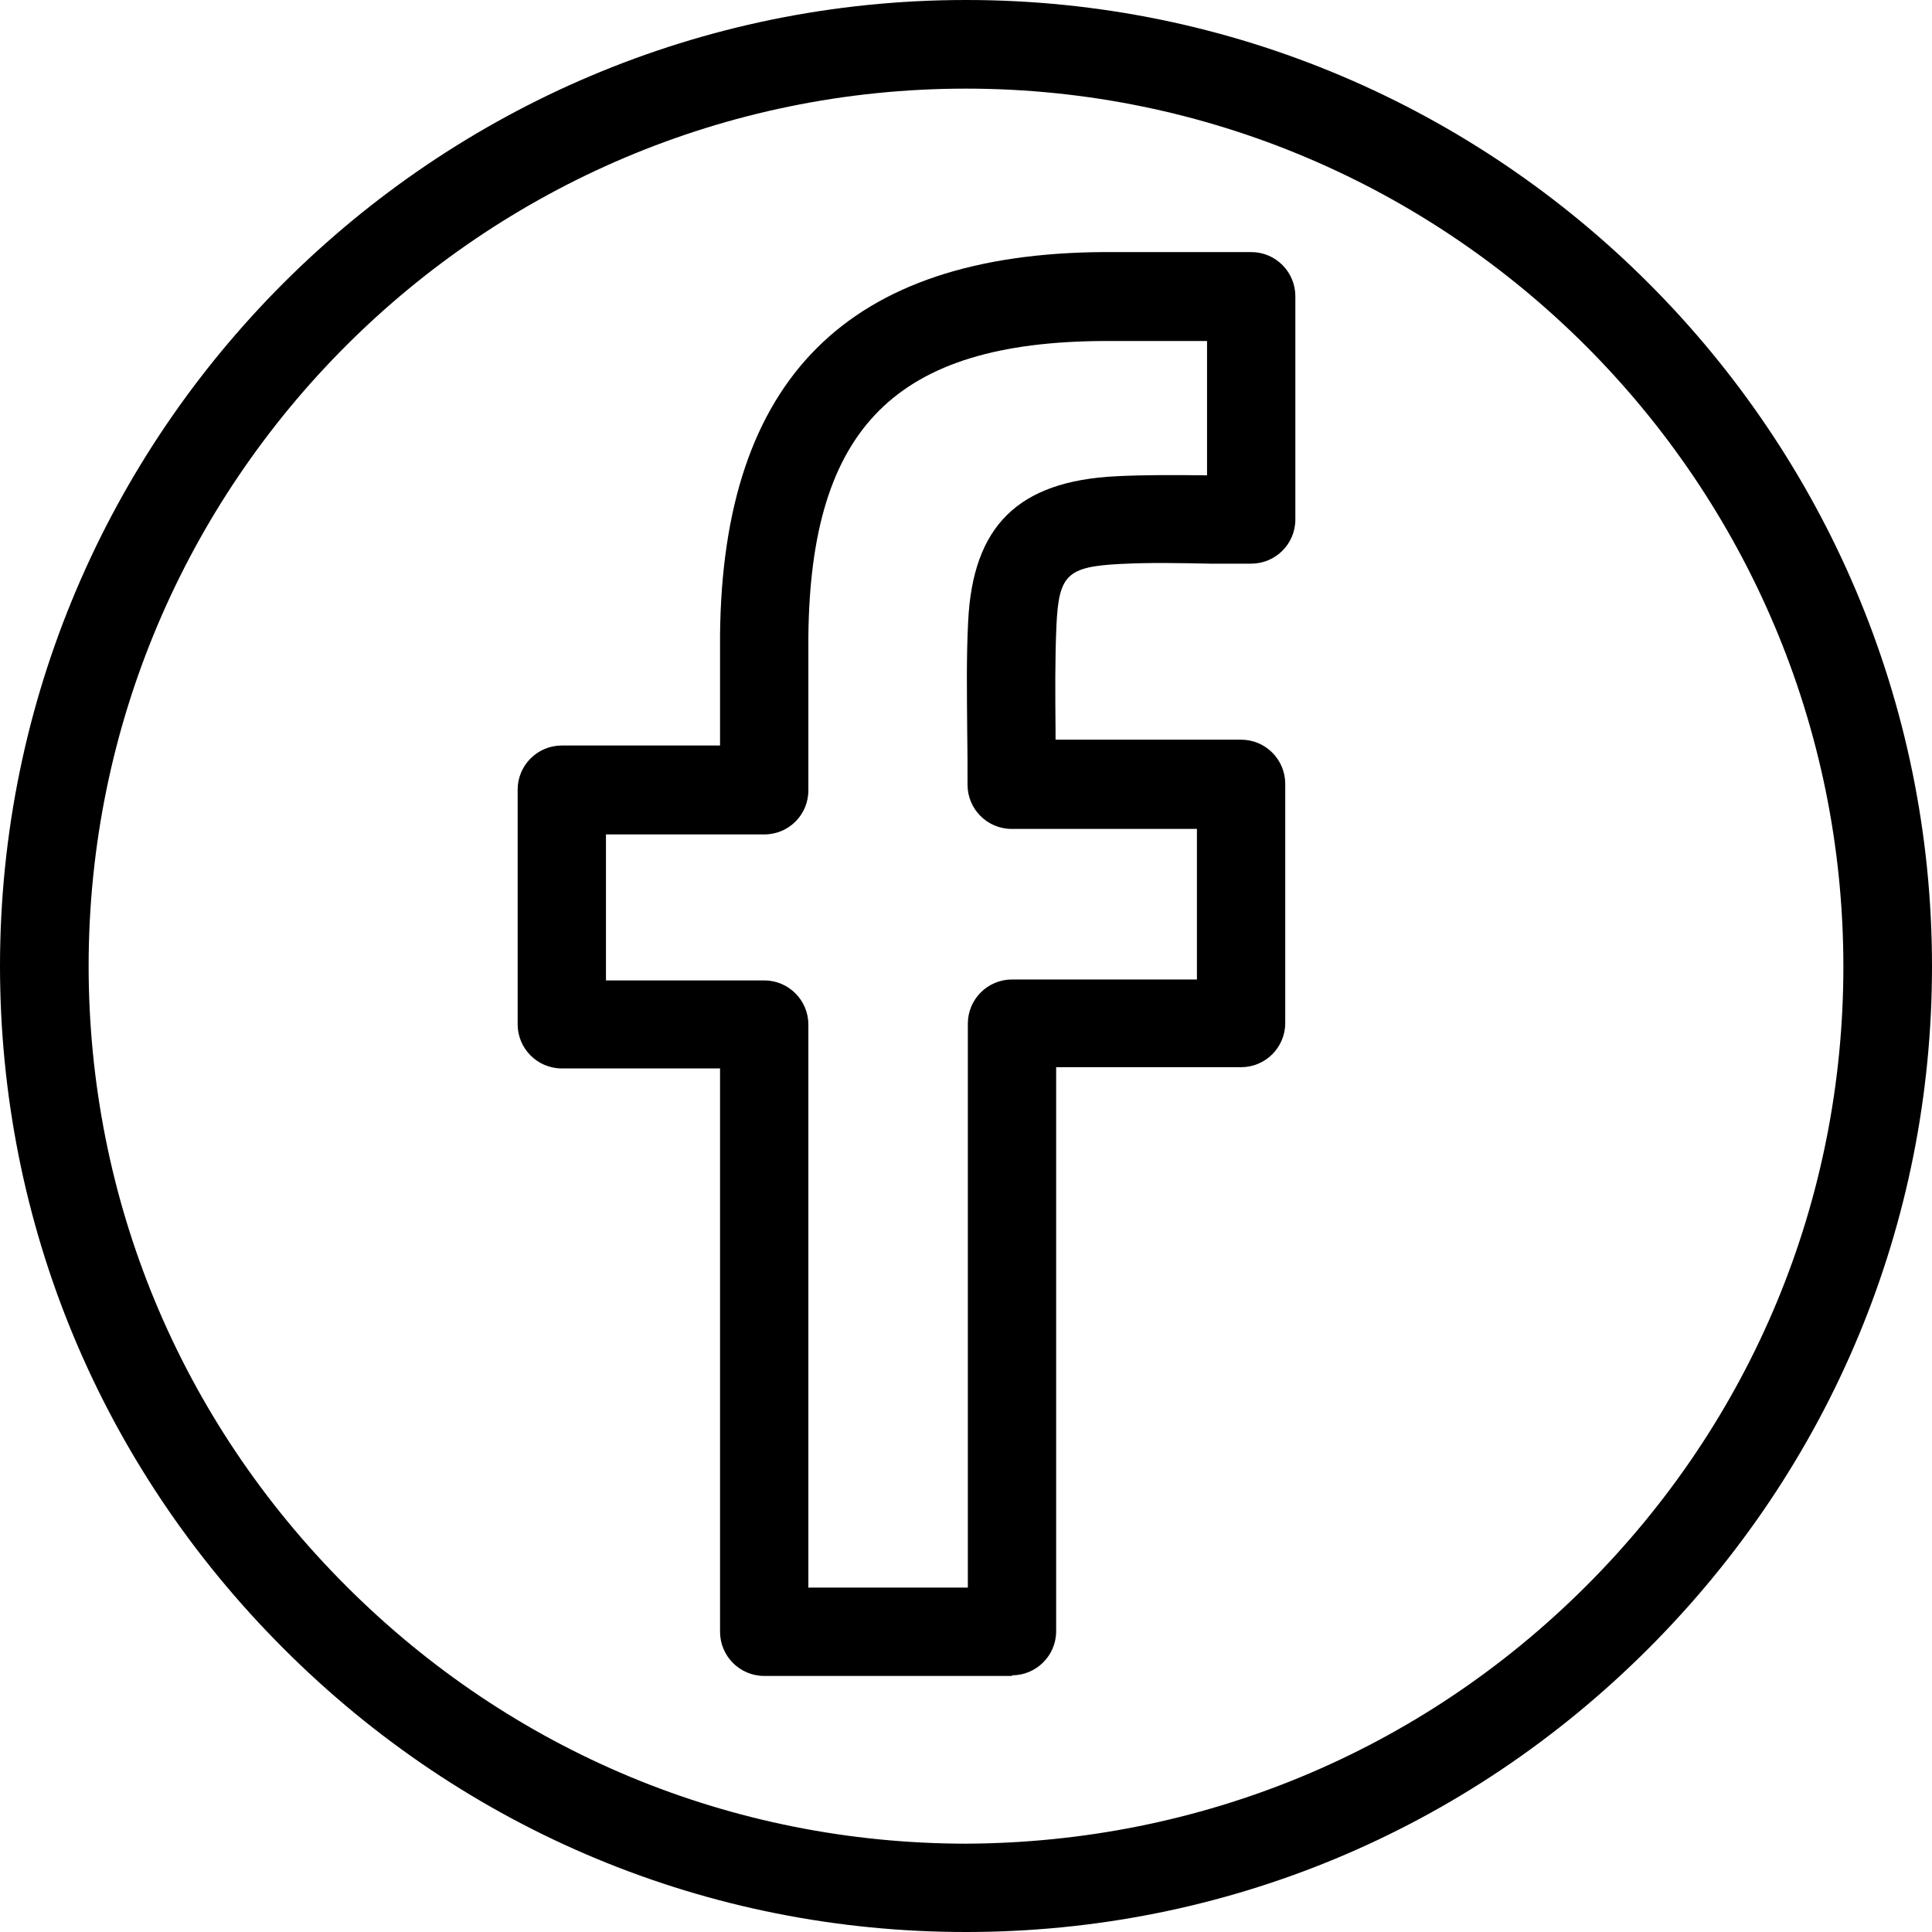
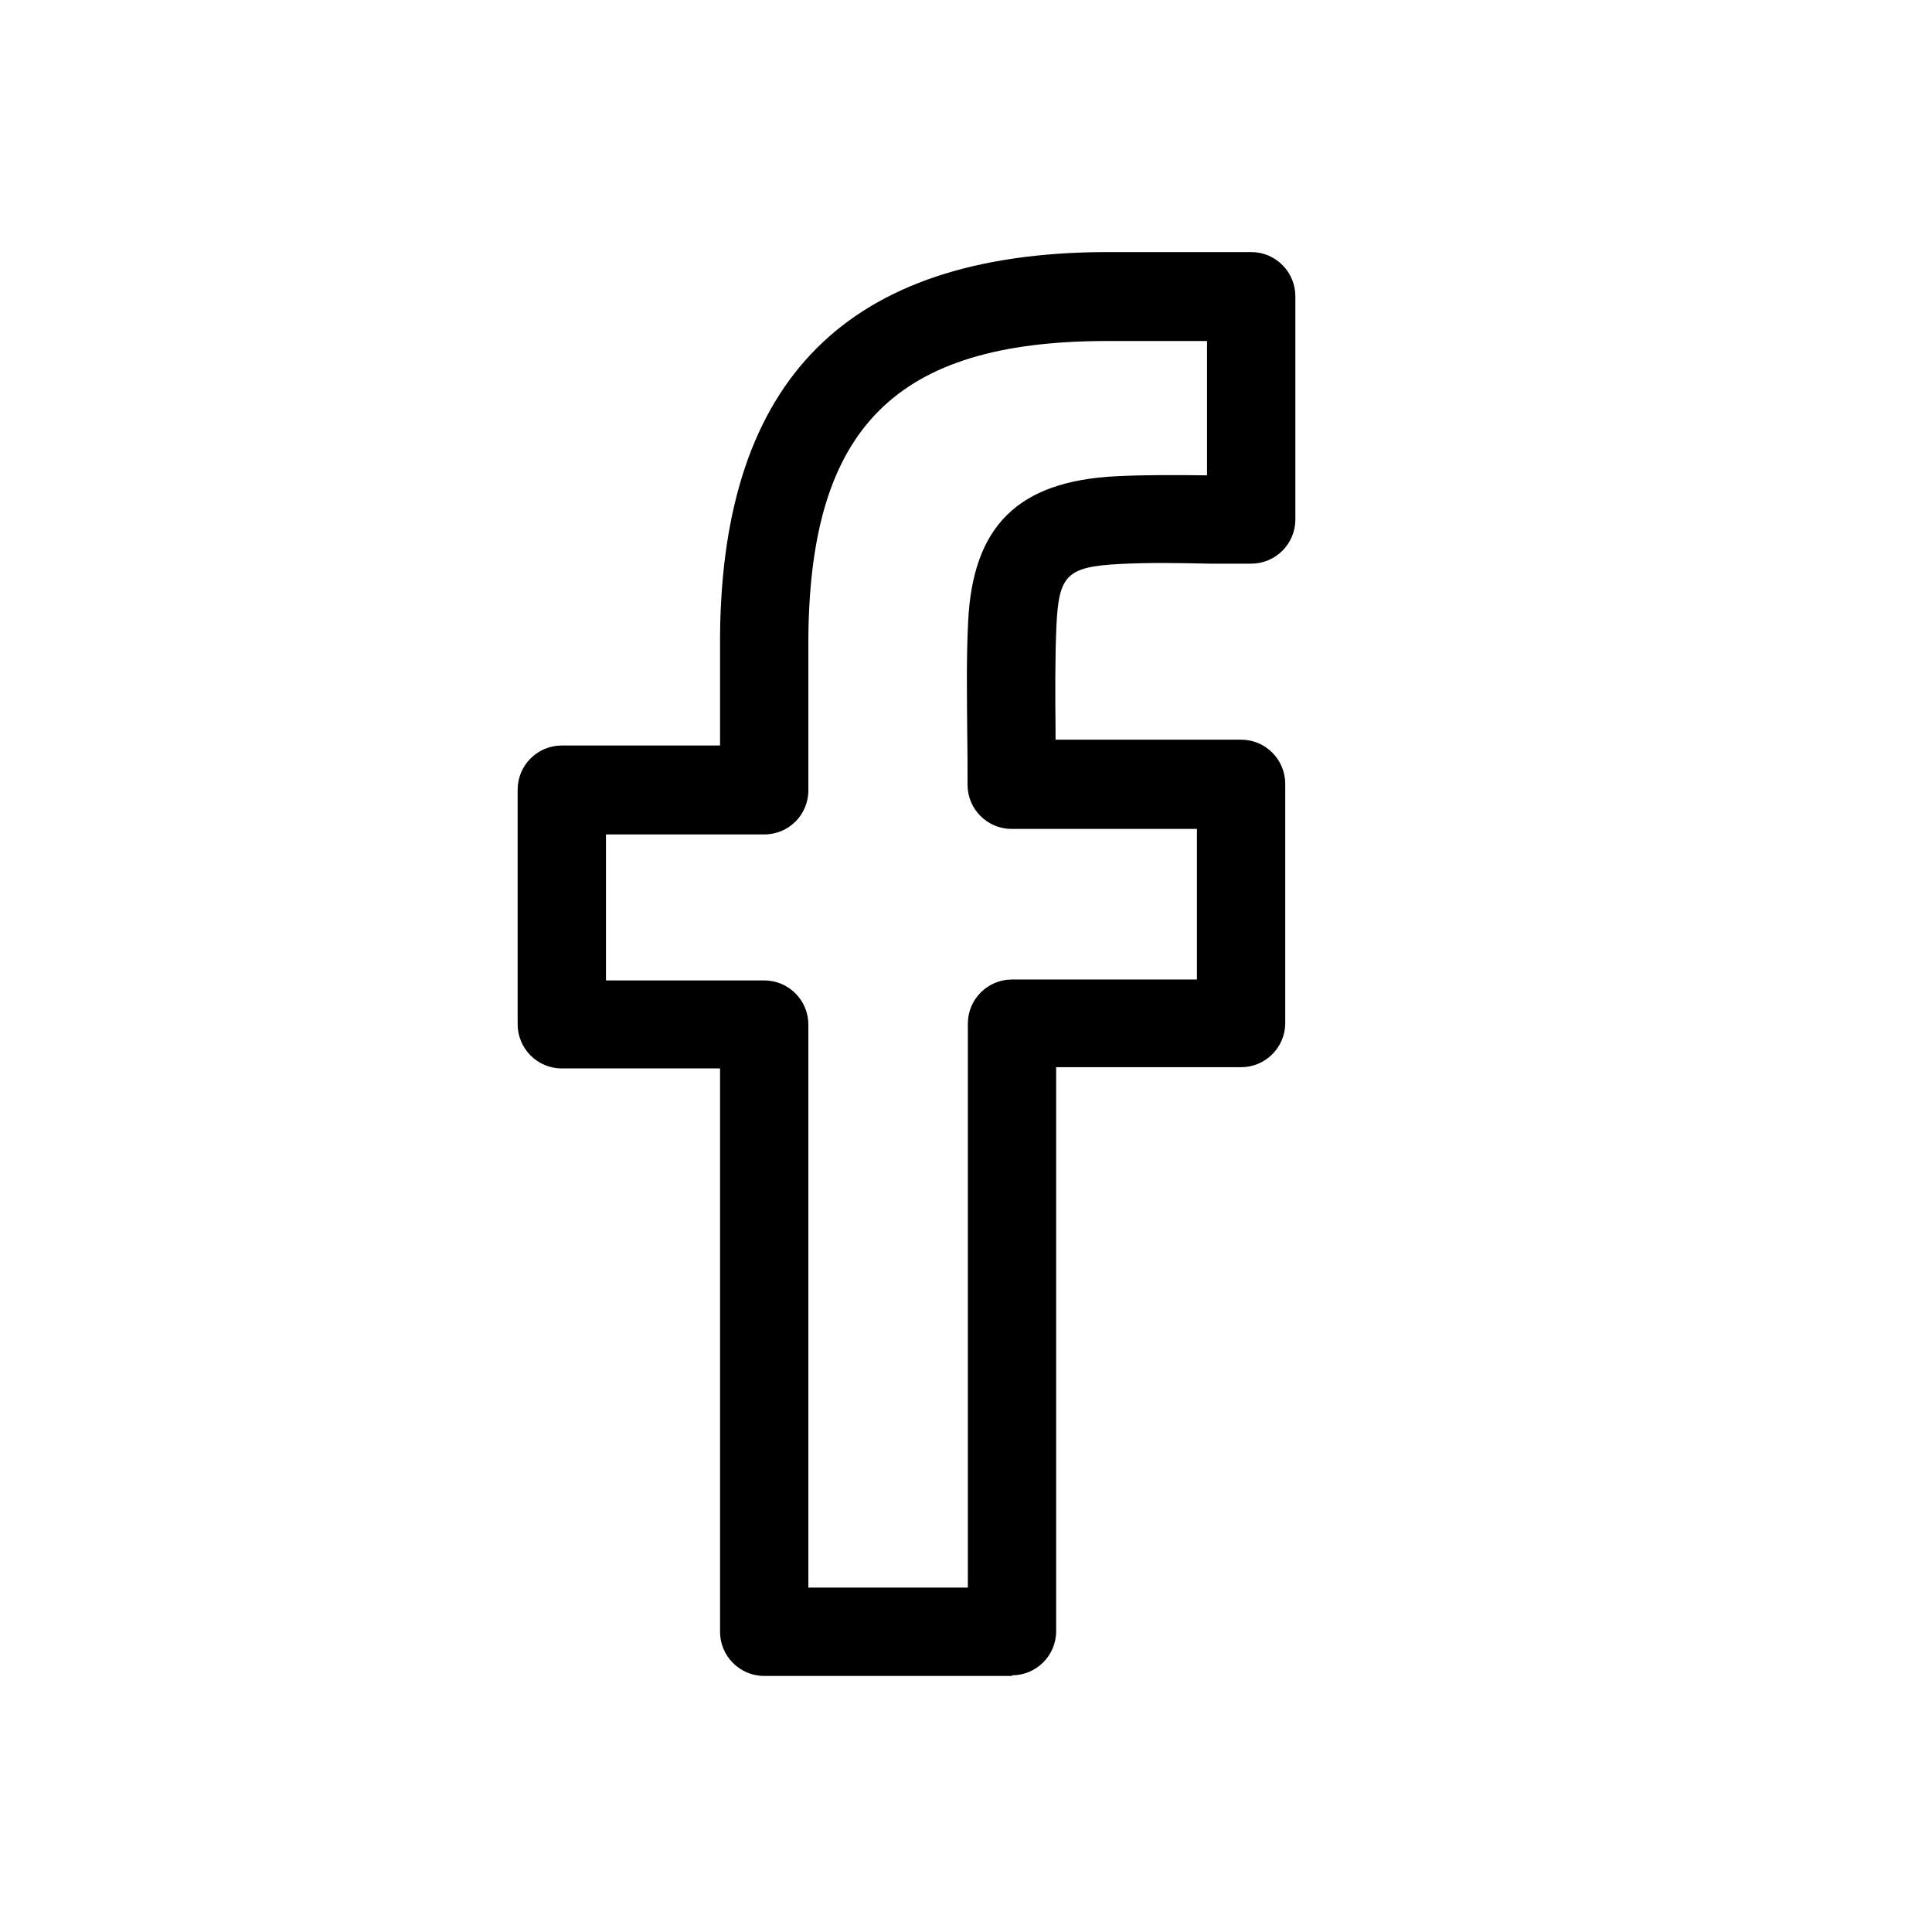
<svg xmlns="http://www.w3.org/2000/svg" id="Layer_1" viewBox="0 0 63 63">
-   <path d="M31.5,63h-.01c-8.39,0-16.3-3.29-22.25-9.25C3.27,47.78,0,39.88,0,31.49.01,14.12,14.14,0,31.5,0h.01c17.36,0,31.49,14.14,31.49,31.51,0,8.39-3.29,16.29-9.25,22.25-5.96,5.96-13.86,9.24-22.25,9.24ZM31.5,2.89C15.73,2.89,2.9,15.71,2.89,31.49c0,7.62,2.97,14.8,8.39,20.22,5.41,5.42,12.59,8.4,20.21,8.41,7.62-.03,14.8-2.98,20.22-8.39,5.42-5.41,8.4-12.59,8.4-20.21h1.44-1.44c0-15.78-12.83-28.62-28.6-28.63h-.01Z" />
  <path d="M33,54.65h-8.08c-.8,0-1.44-.65-1.44-1.44v-18.37h-5.16c-.8,0-1.44-.65-1.44-1.44v-7.65c0-.8.65-1.44,1.44-1.44h5.16v-.28c0-1.16,0-2.24,0-3.32.08-8.36,4.17-12.44,12.51-12.49,1.05,0,2.1,0,3.19,0h1.62c.8,0,1.44.65,1.44,1.44v7.28c0,.8-.65,1.44-1.44,1.44h-1.36c-.97-.02-1.94-.04-2.91.01-1.73.09-2,.35-2.08,1.99-.05,1.12-.04,2.24-.03,3.43,0,.1,0,.21,0,.31h6.05c.8,0,1.44.65,1.44,1.44v7.8c0,.8-.65,1.44-1.44,1.44h-6.03v18.39c0,.8-.65,1.44-1.44,1.44ZM26.37,51.77h5.19v-18.39c0-.8.65-1.44,1.44-1.44h6.03v-4.91h-6.04c-.8,0-1.44-.65-1.44-1.44,0-.59,0-1.17-.01-1.72-.01-1.25-.03-2.42.03-3.6.15-3.12,1.63-4.58,4.82-4.74.99-.05,1.98-.04,2.97-.03v-4.38h-.18c-1.09,0-2.13,0-3.18,0-6.78.03-9.57,2.82-9.64,9.63,0,1.07,0,2.14,0,3.29v1.73c0,.8-.64,1.44-1.44,1.44h-5.16v4.76h5.16c.8,0,1.44.65,1.44,1.44v18.37Z" />
</svg>